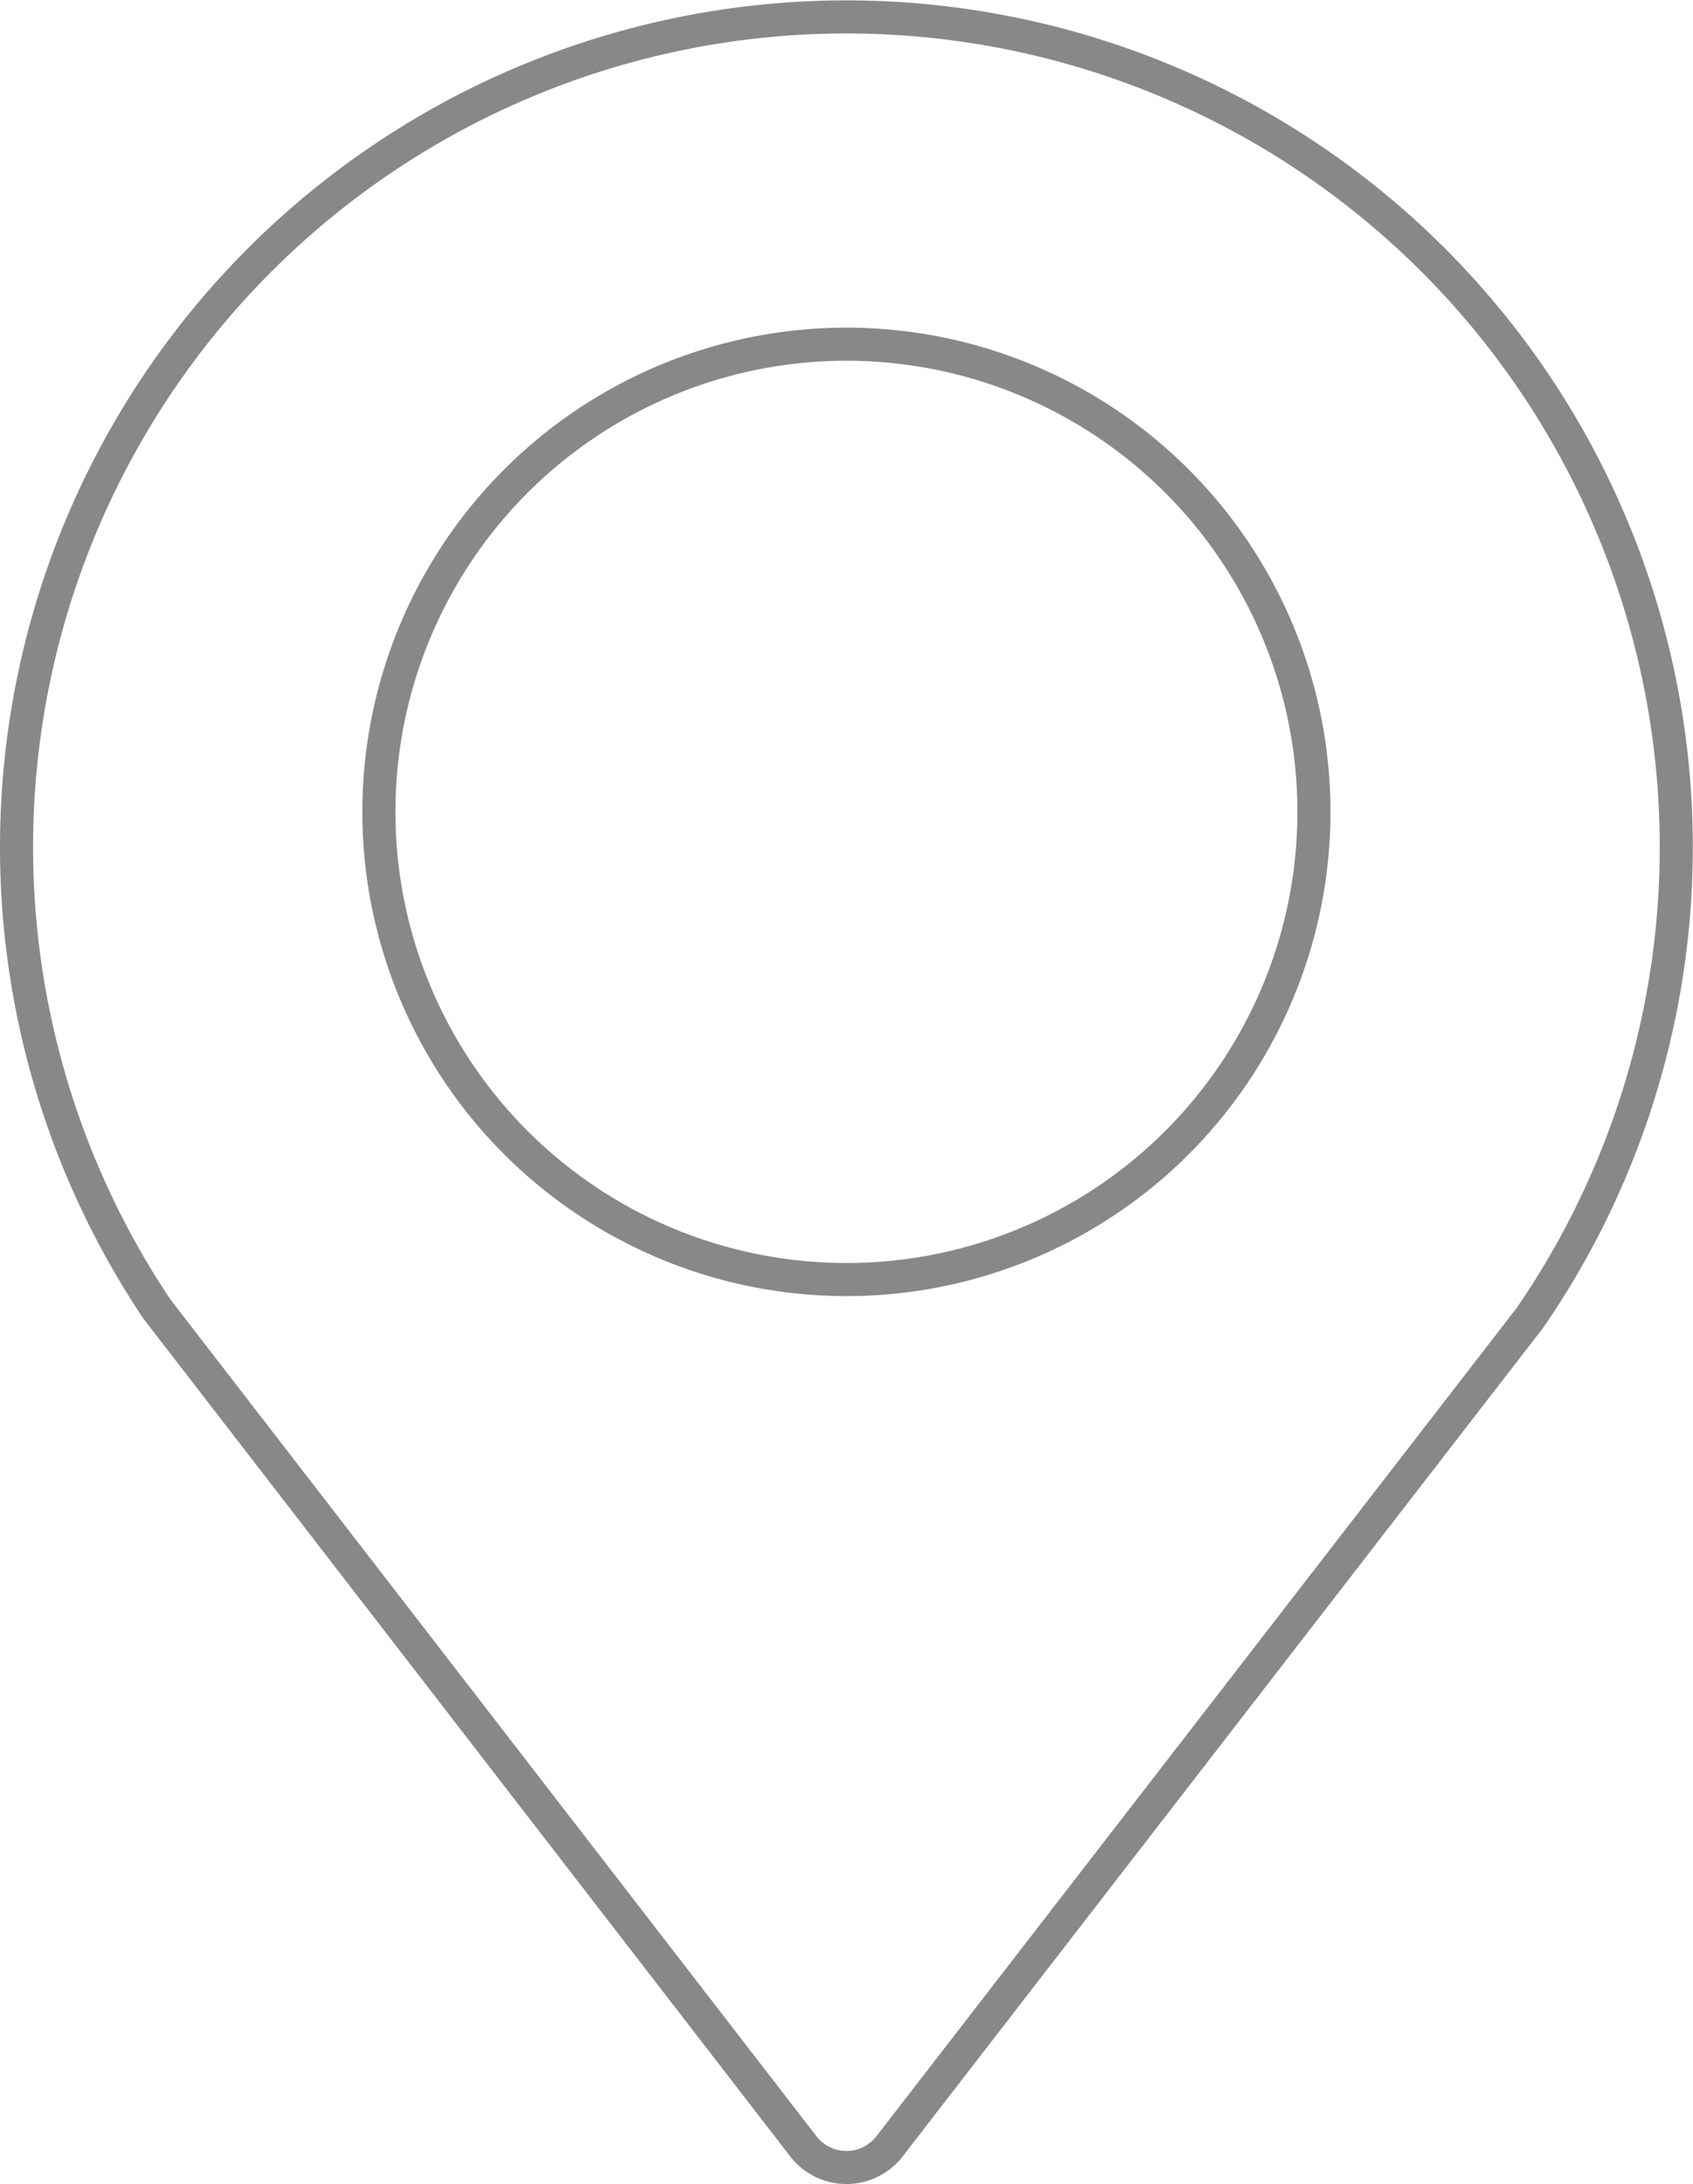
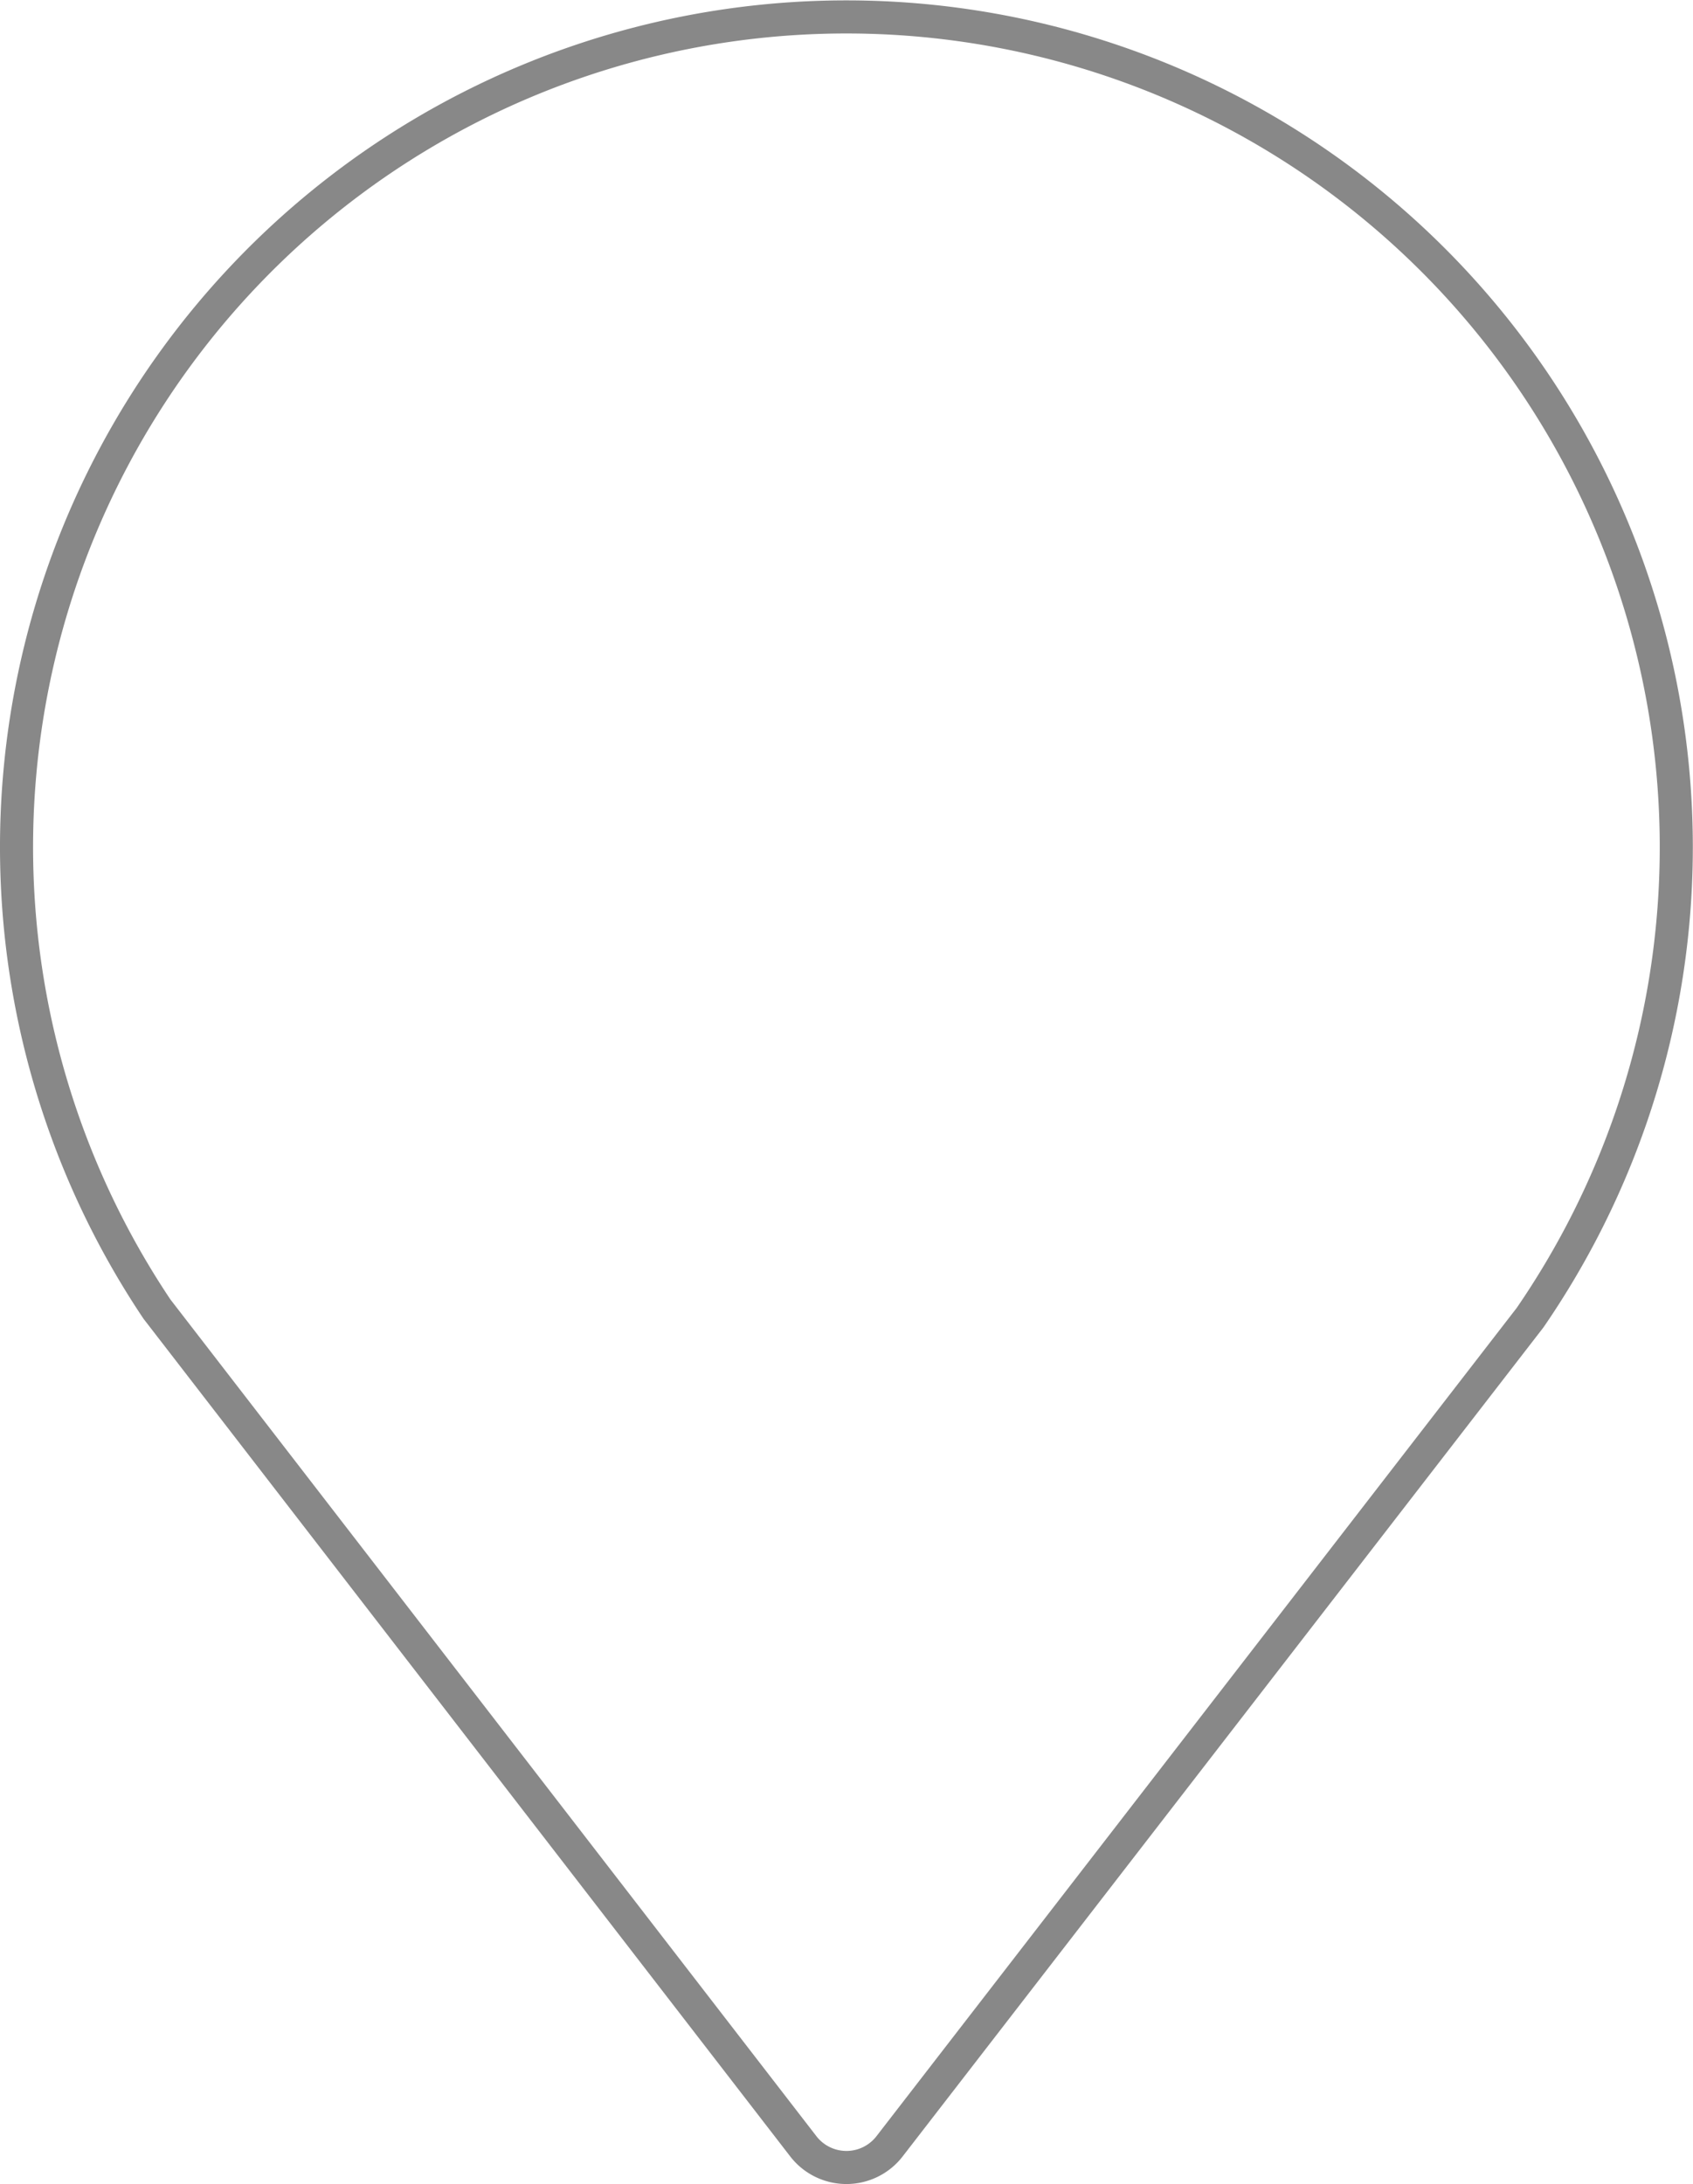
<svg xmlns="http://www.w3.org/2000/svg" width="51.181" height="66.008" viewBox="0 0 51.181 66.008">
  <g id="icon_location_grey" transform="translate(0 0.008)">
    <path id="Контур_65" data-name="Контур 65" d="M46.255,39.814a25.088,25.088,0,1,0-41.51-.259l19.539,25.3a1.648,1.648,0,0,0,2.609,0Z" transform="translate(0 0)" fill="none" stroke="#888" stroke-linecap="round" stroke-miterlimit="10" stroke-width="1" />
-     <circle id="Эллипс_16" data-name="Эллипс 16" cx="14.134" cy="14.134" r="14.134" transform="translate(11.454 10.394)" fill="none" stroke="#888" stroke-linecap="round" stroke-miterlimit="10" stroke-width="1" />
  </g>
</svg>